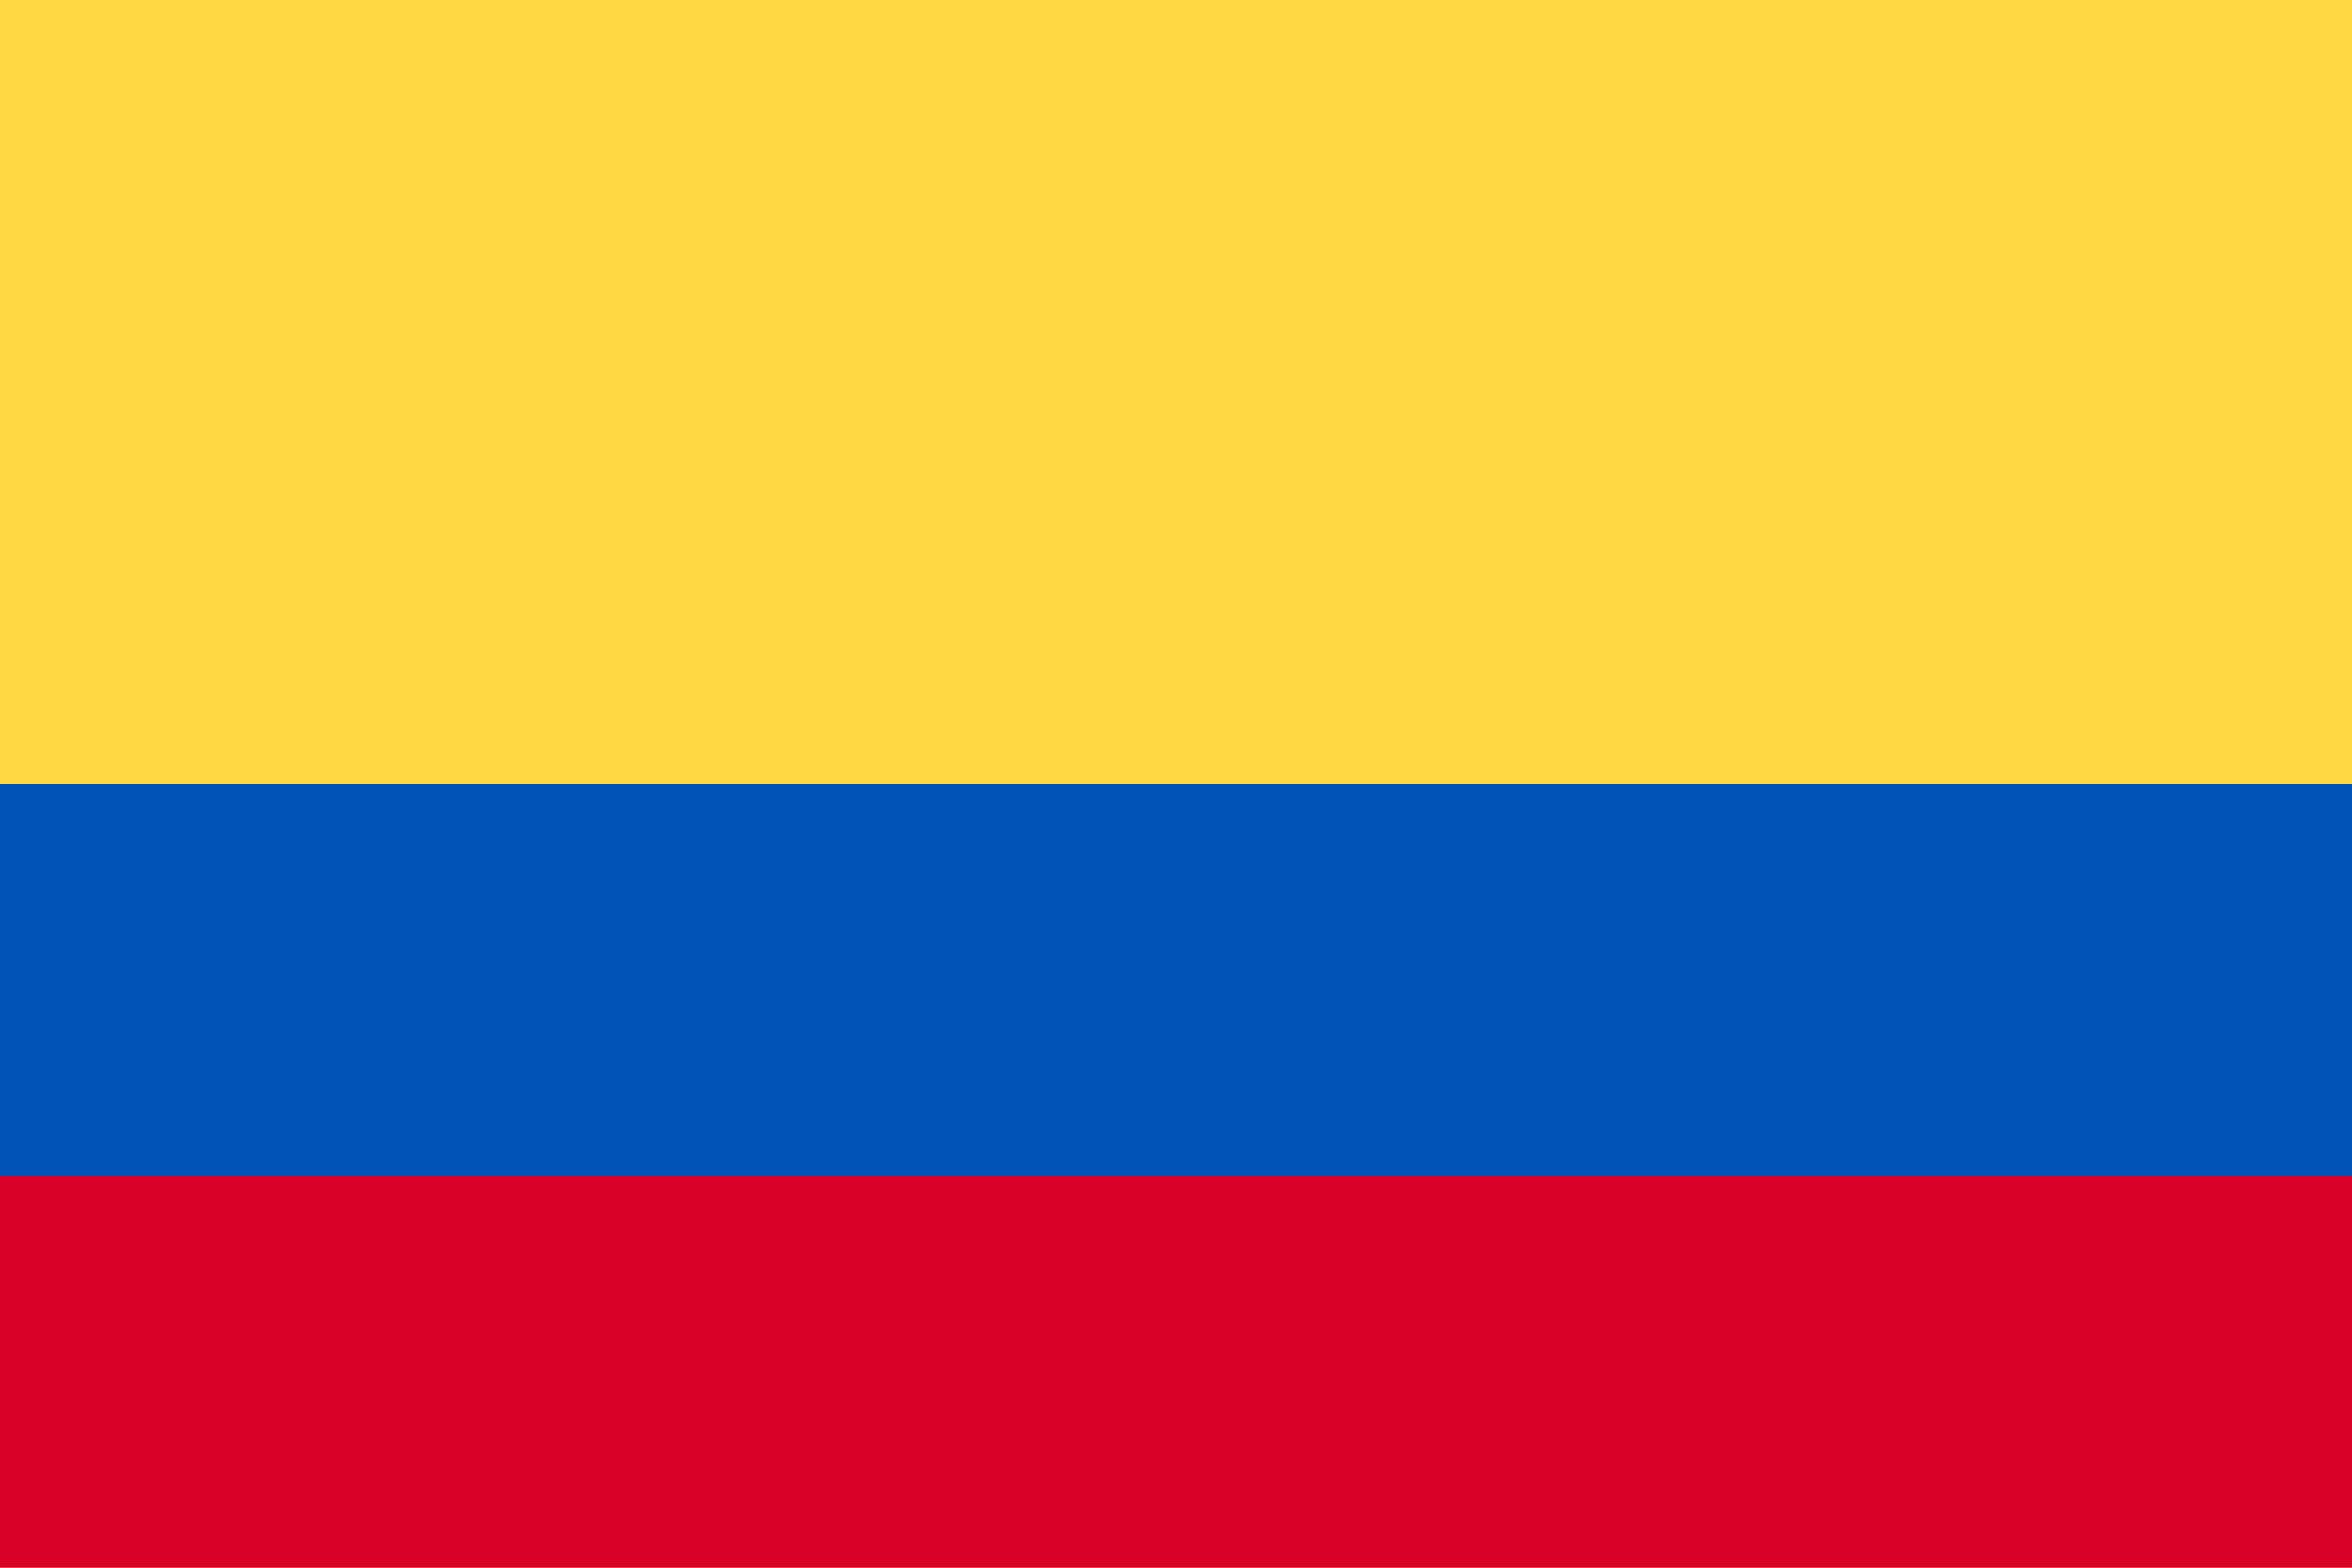
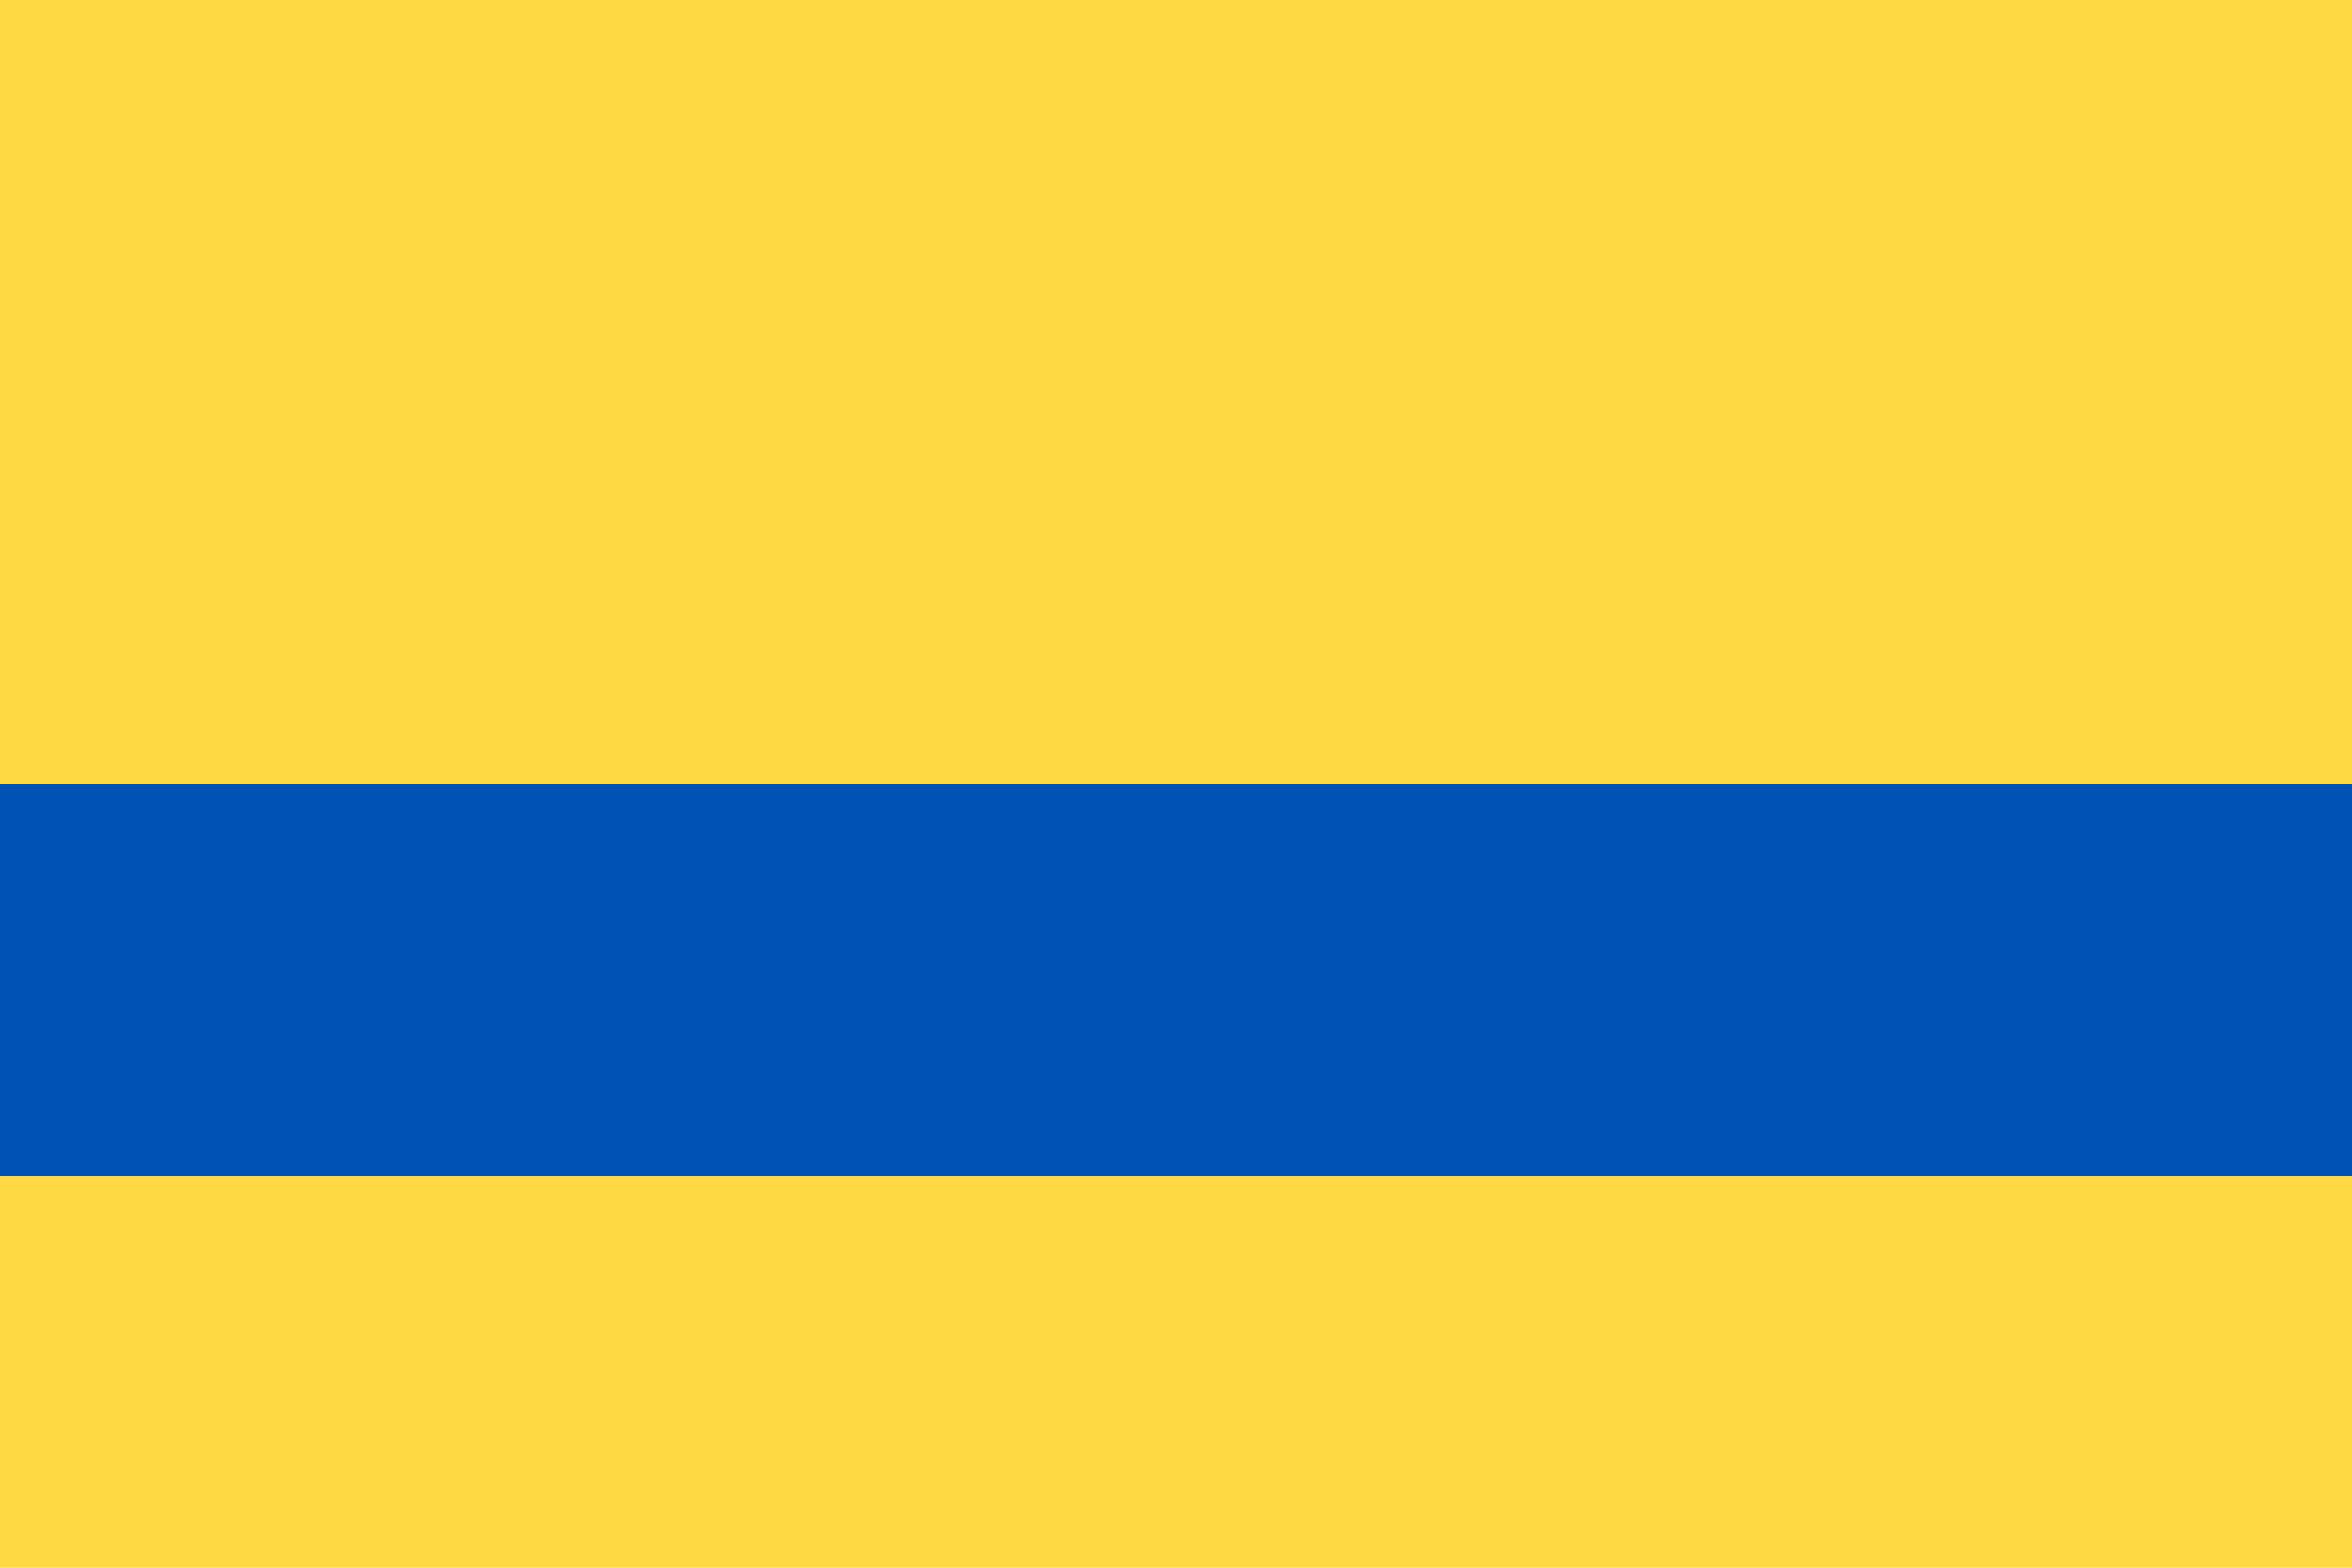
<svg xmlns="http://www.w3.org/2000/svg" viewBox="0 0 513 342">
  <path d="M0 0h513v342H0z" fill="#FFDA44" />
-   <path d="M0 256.5h513V342H0z" fill="#D80027" />
  <path d="M0 171h513v85.5H0z" fill="#0052B4" />
</svg>